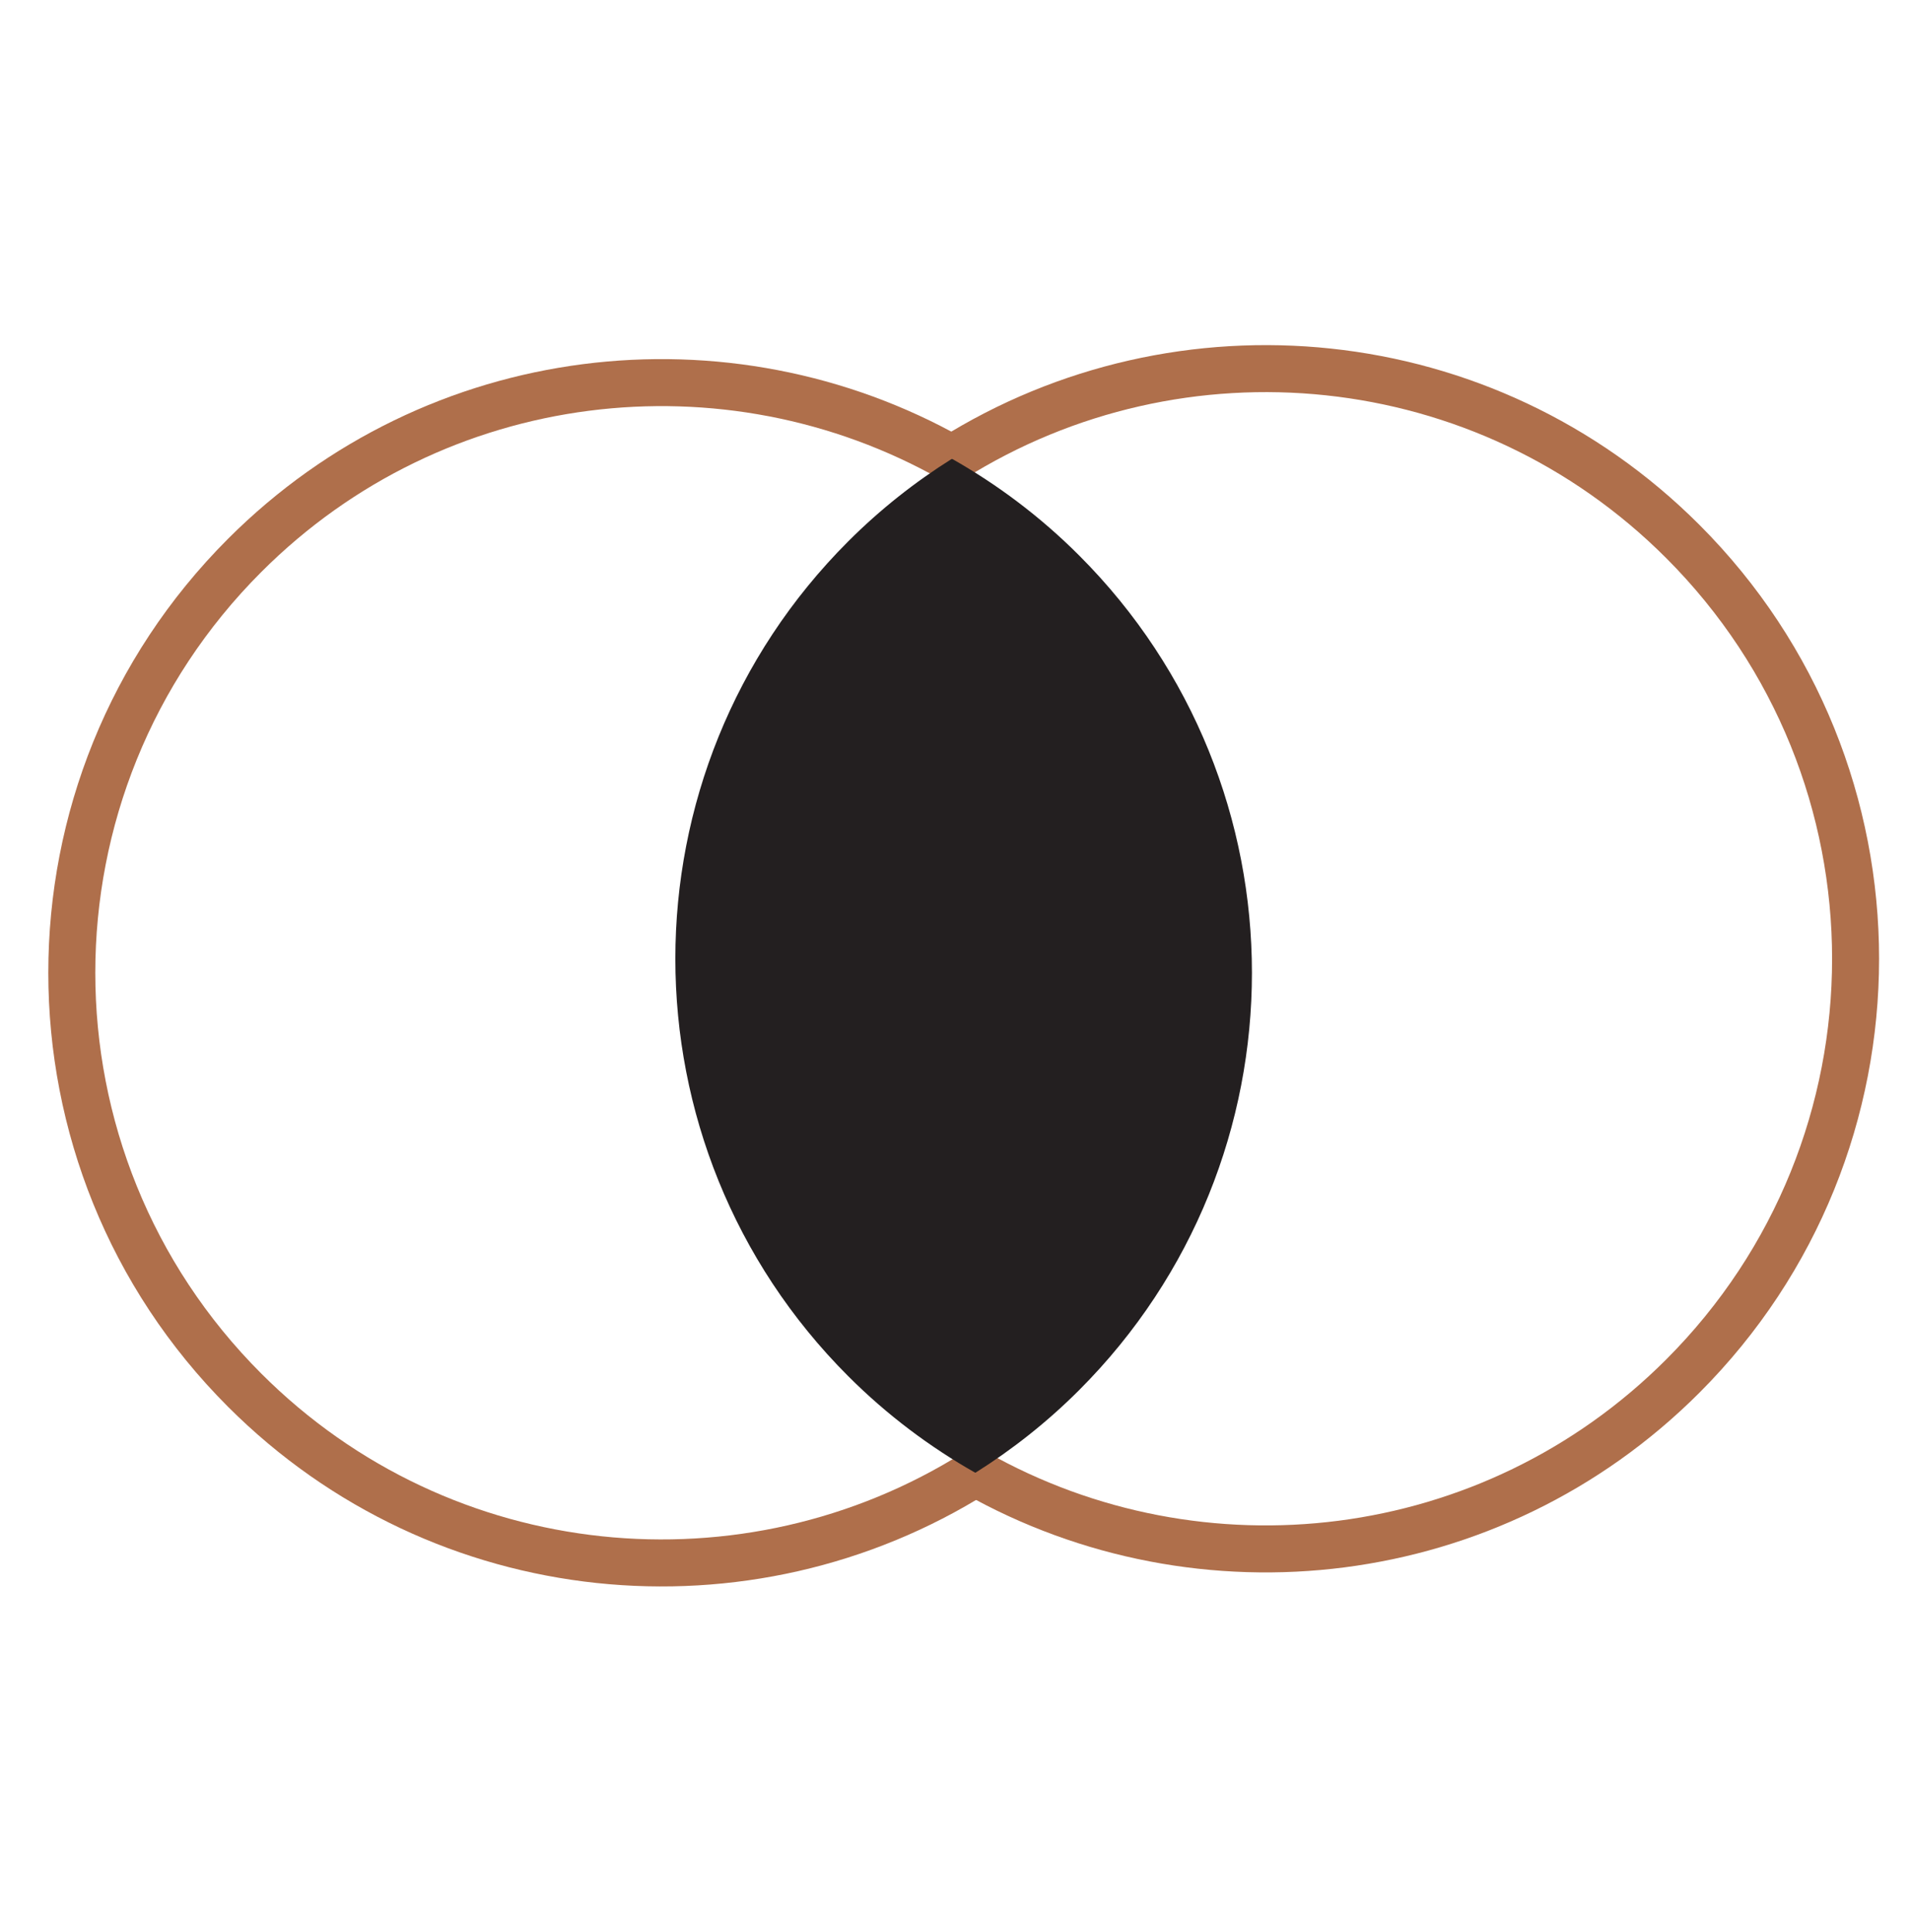
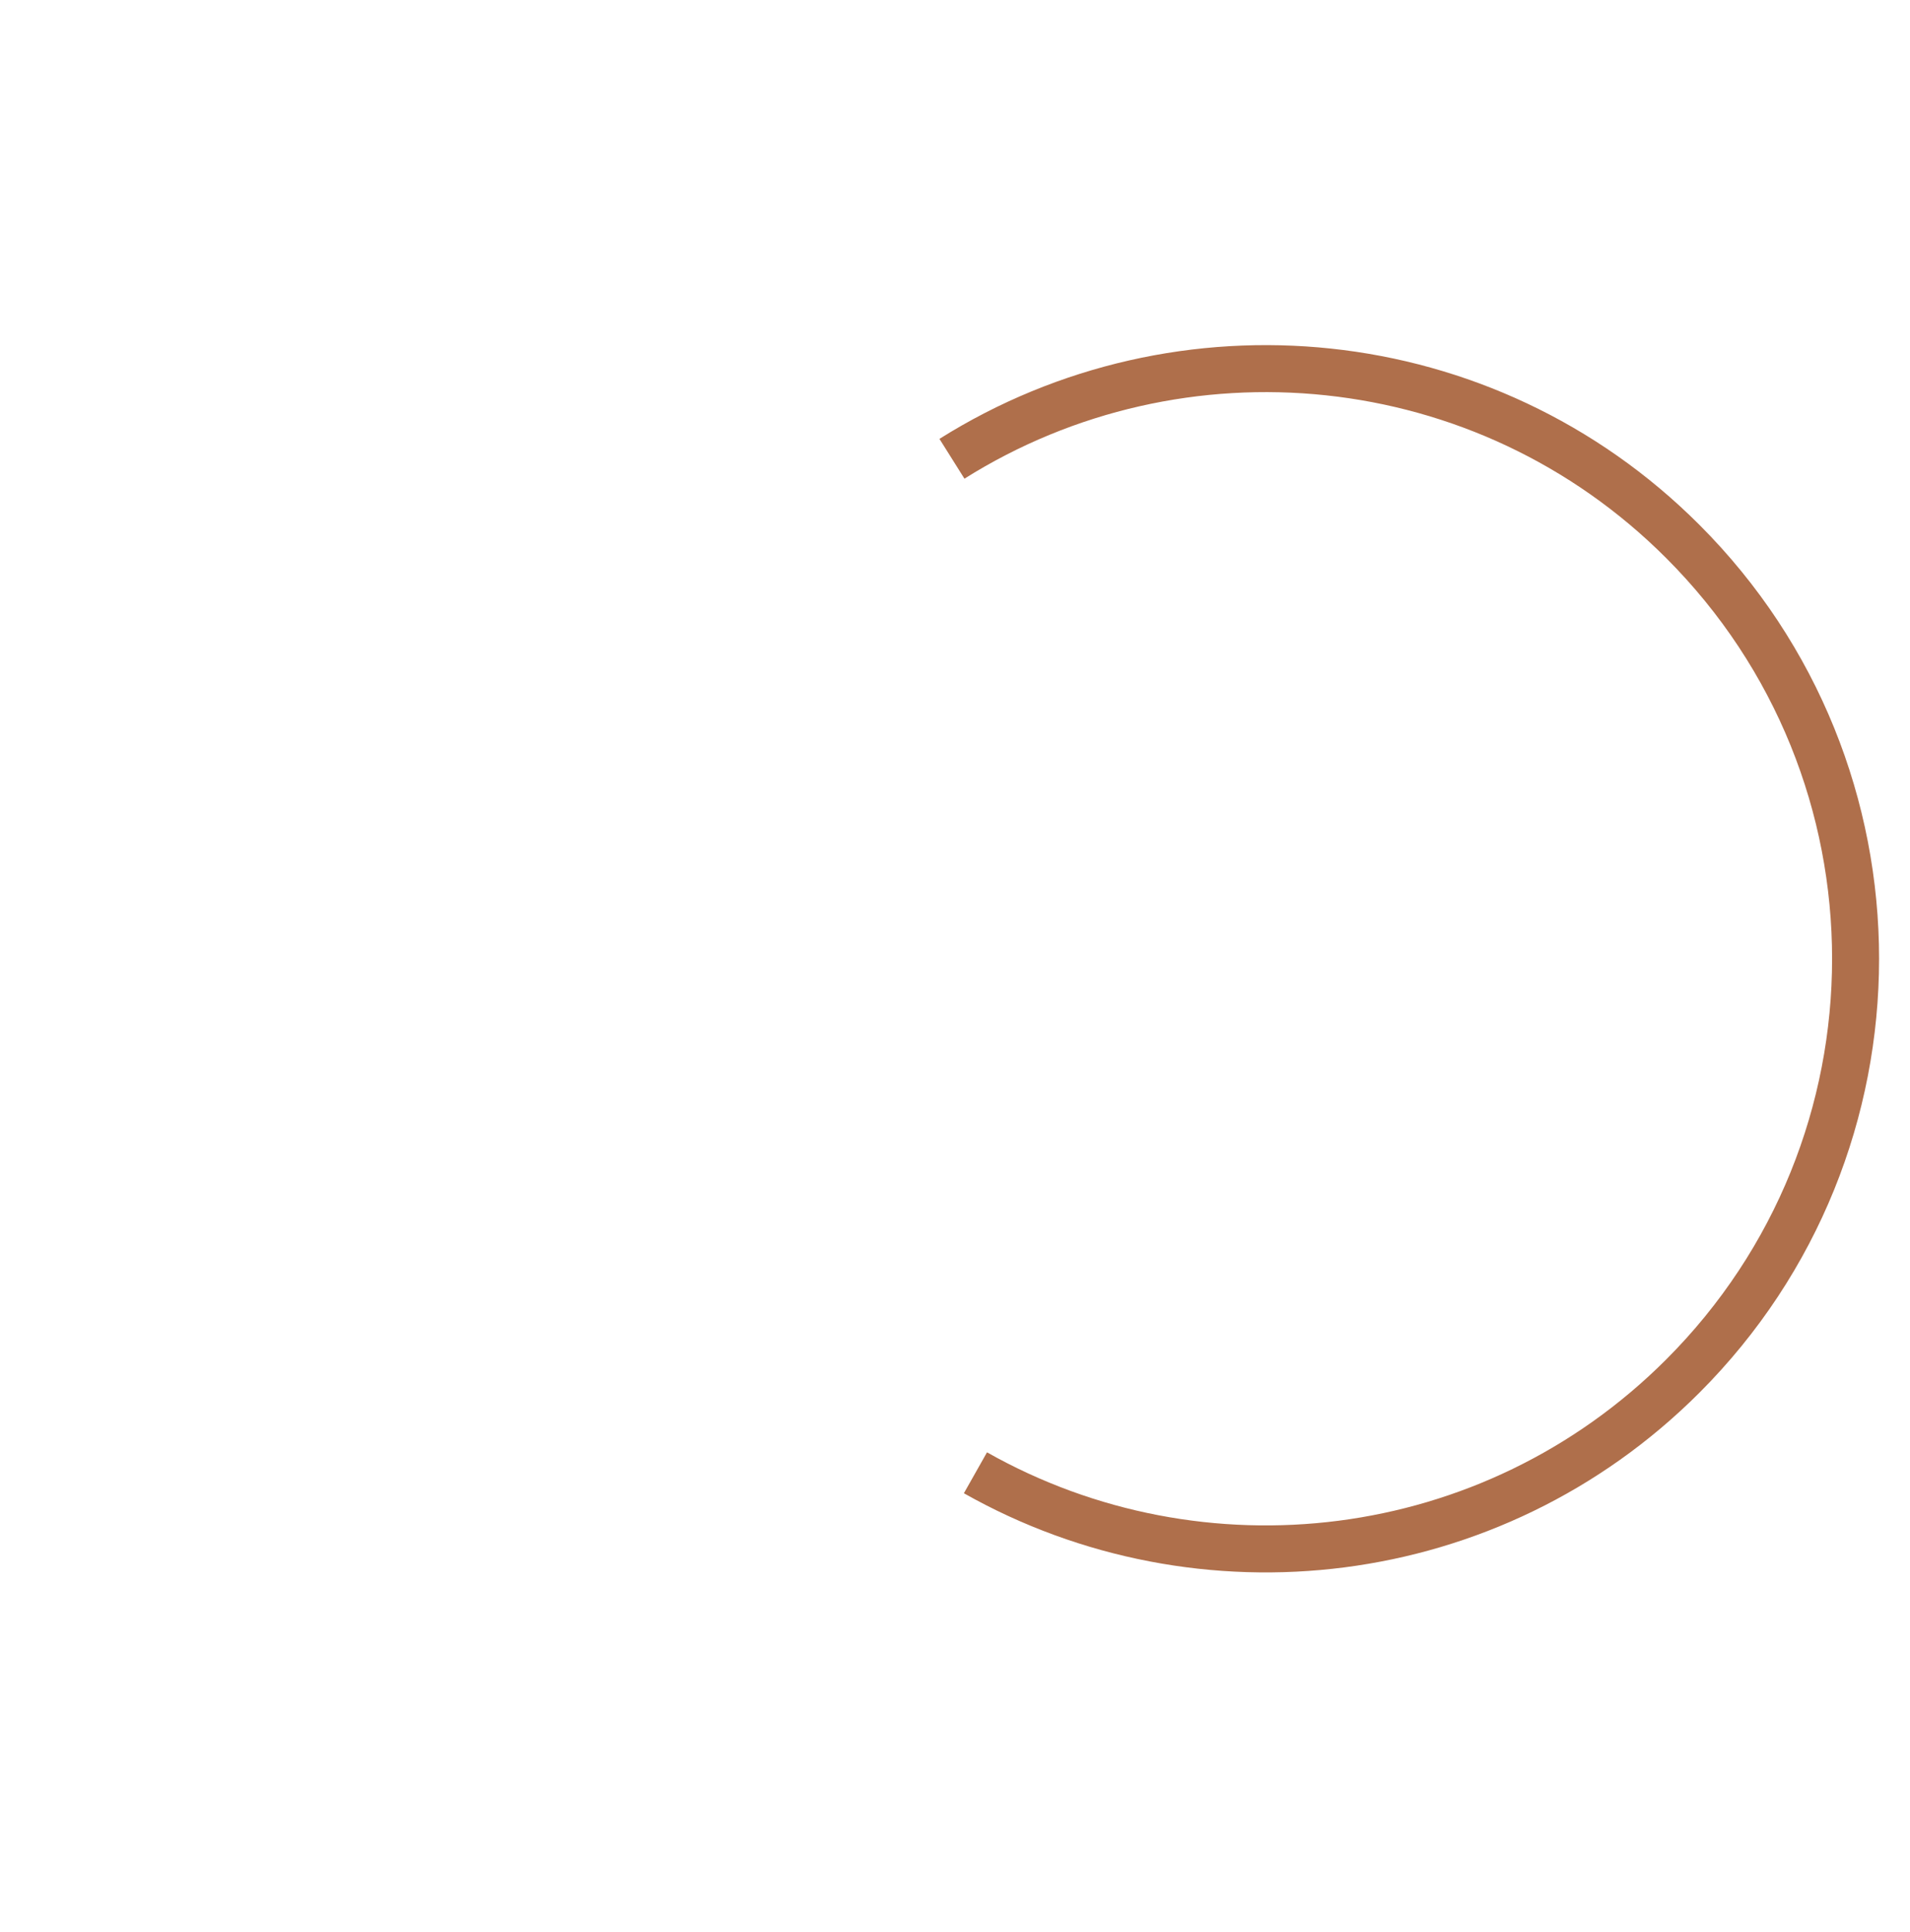
<svg xmlns="http://www.w3.org/2000/svg" id="Layer_1" data-name="Layer 1" viewBox="0 0 203.23 205.49">
  <defs>
    <style>      .cls-1 {        fill: #231f20;      }      .cls-2 {        fill: none;        stroke: #af6f4b;        stroke-miterlimit: 10;        stroke-width: 5px;      }    </style>
  </defs>
-   <path class="cls-2" d="M101.29,48.8c-23.94-13.53-54.87-10.12-75.26,10.28C1.51,83.6,1.51,123.35,26.03,147.87c21.11,21.11,53.51,24.03,77.76,8.79" />
  <path class="cls-2" d="M101.29,48.8c24.25-15.24,56.65-12.32,77.76,8.79,24.52,24.52,24.52,64.27,0,88.79-20.39,20.39-51.32,23.81-75.26,10.28" />
-   <path class="cls-1" d="M114.82,59.08c-4.13-4.13-8.69-7.54-13.53-10.28-3.92,2.46-7.63,5.38-11.04,8.79-24.52,24.52-24.52,64.27,0,88.79,4.13,4.13,8.69,7.54,13.53,10.28,3.92-2.46,7.63-5.38,11.04-8.79,24.52-24.52,24.52-64.27,0-88.79Z" />
</svg>